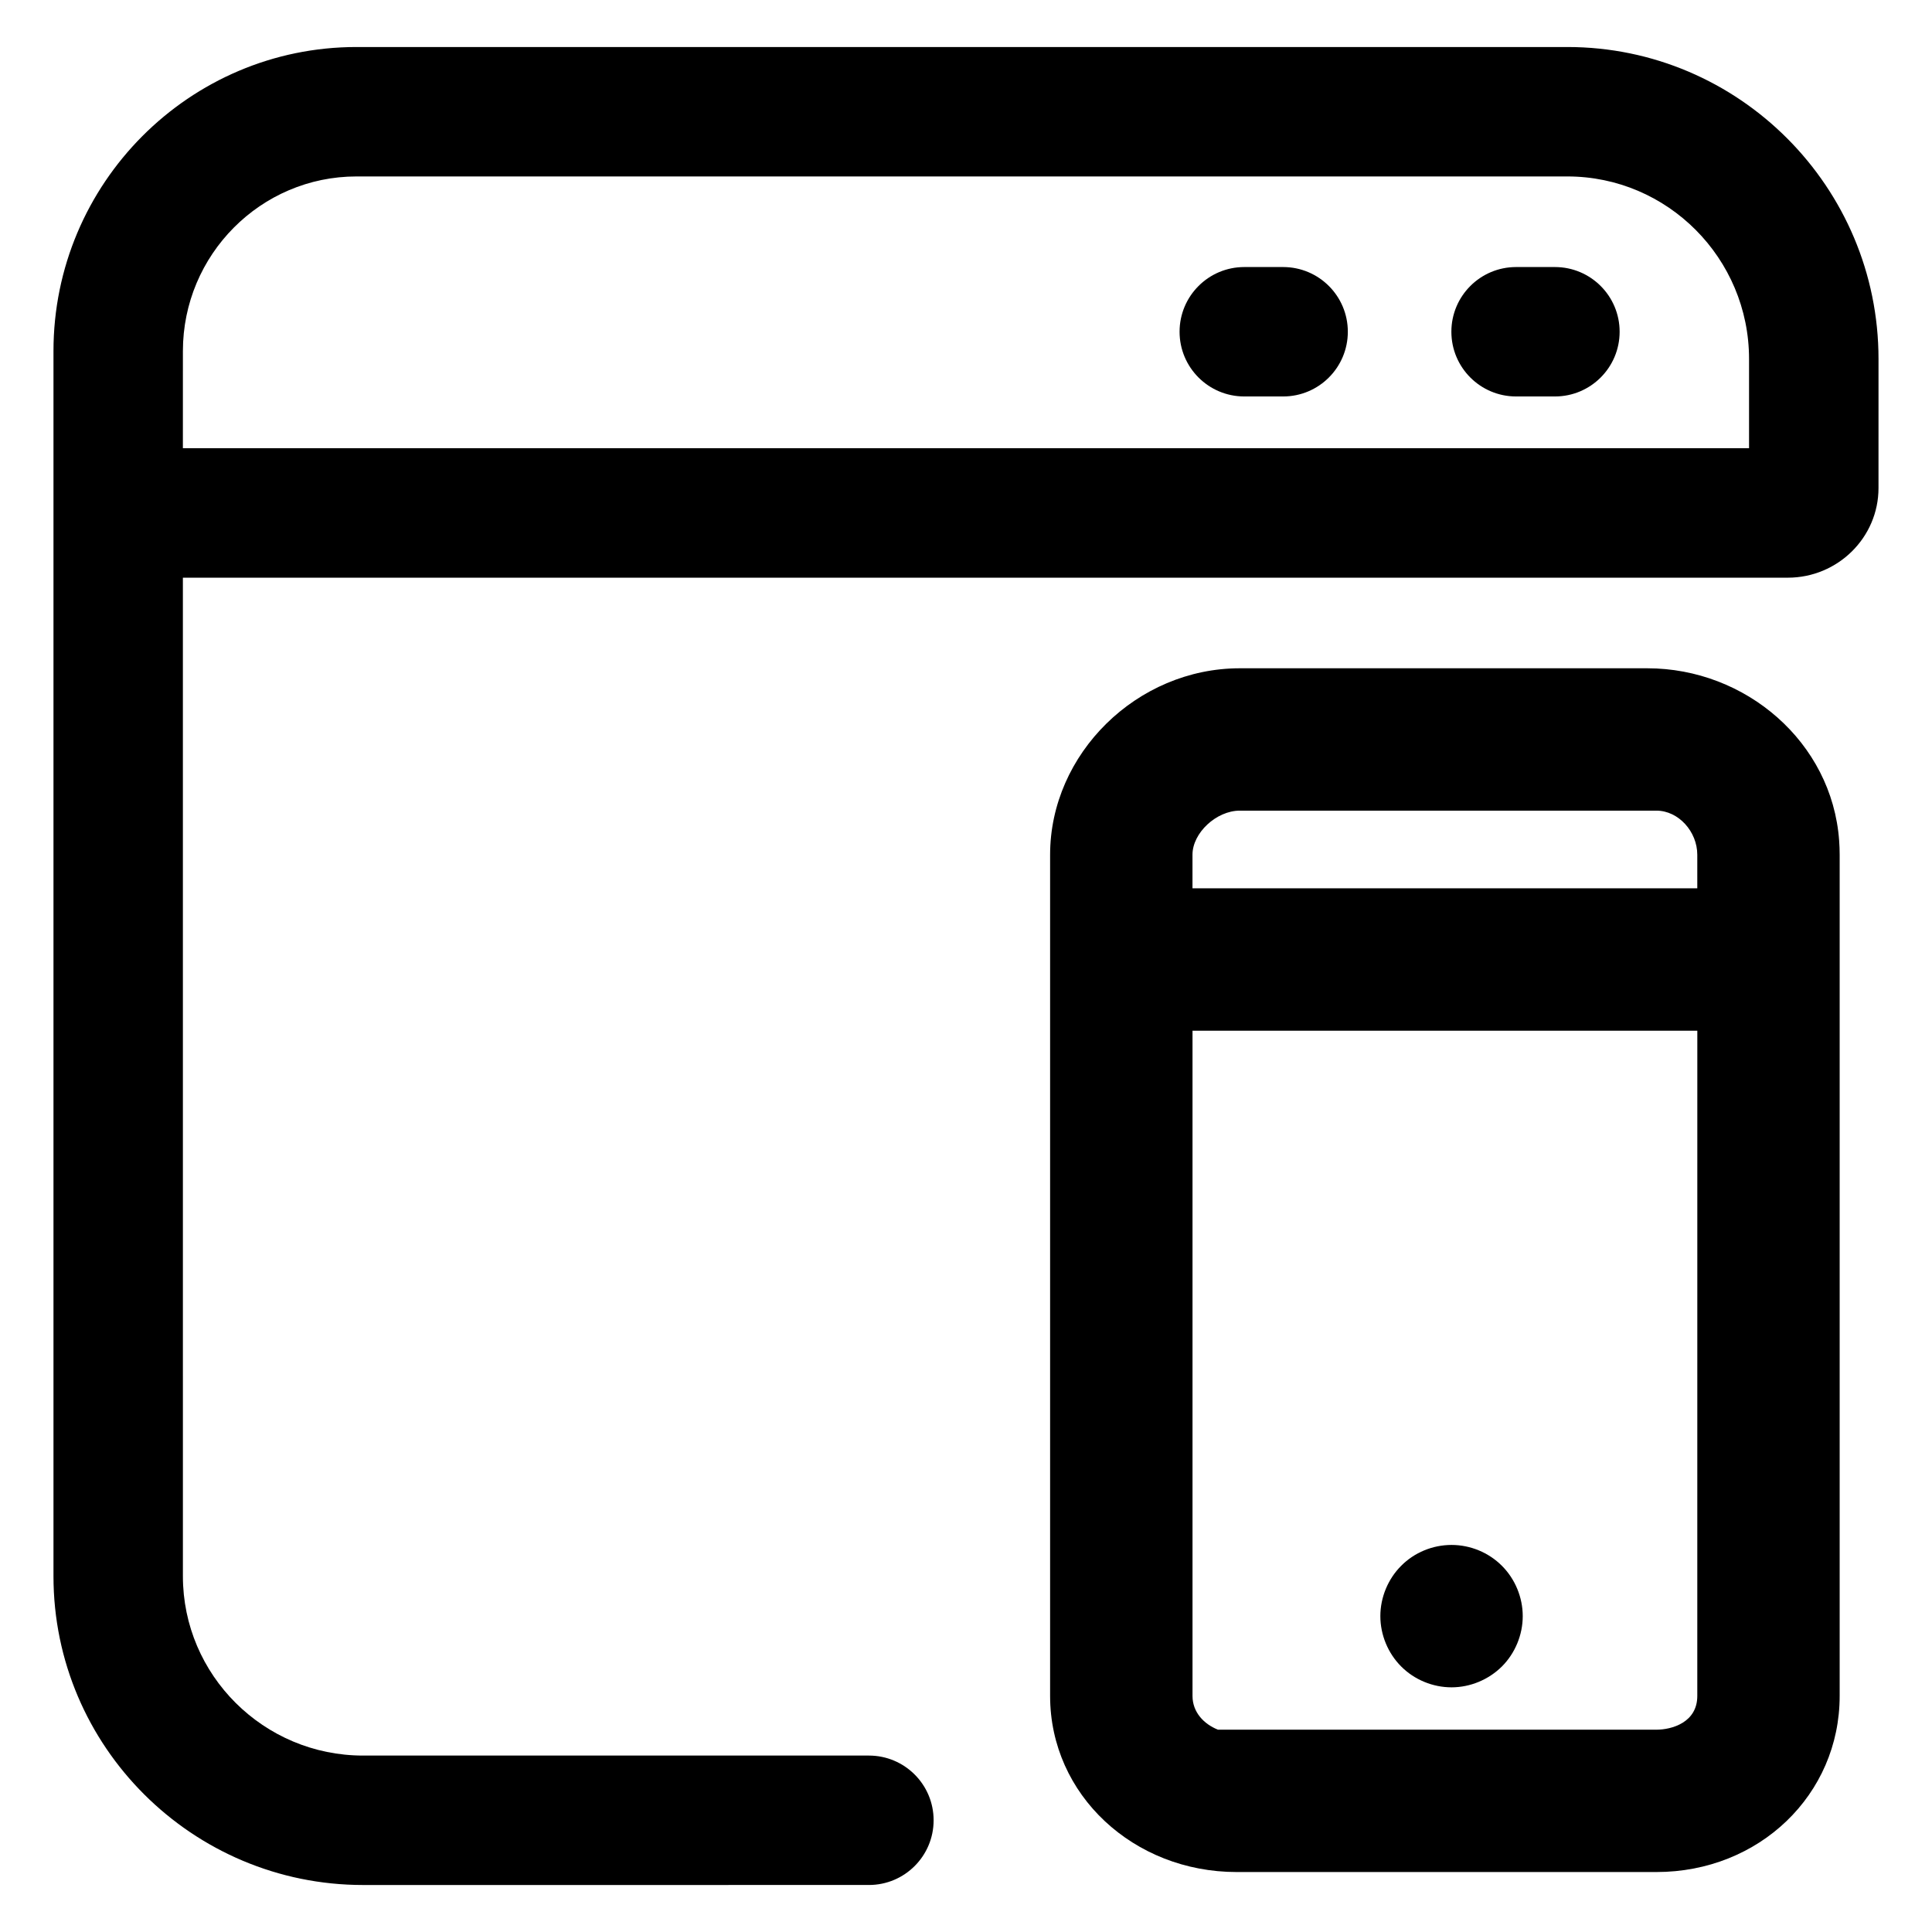
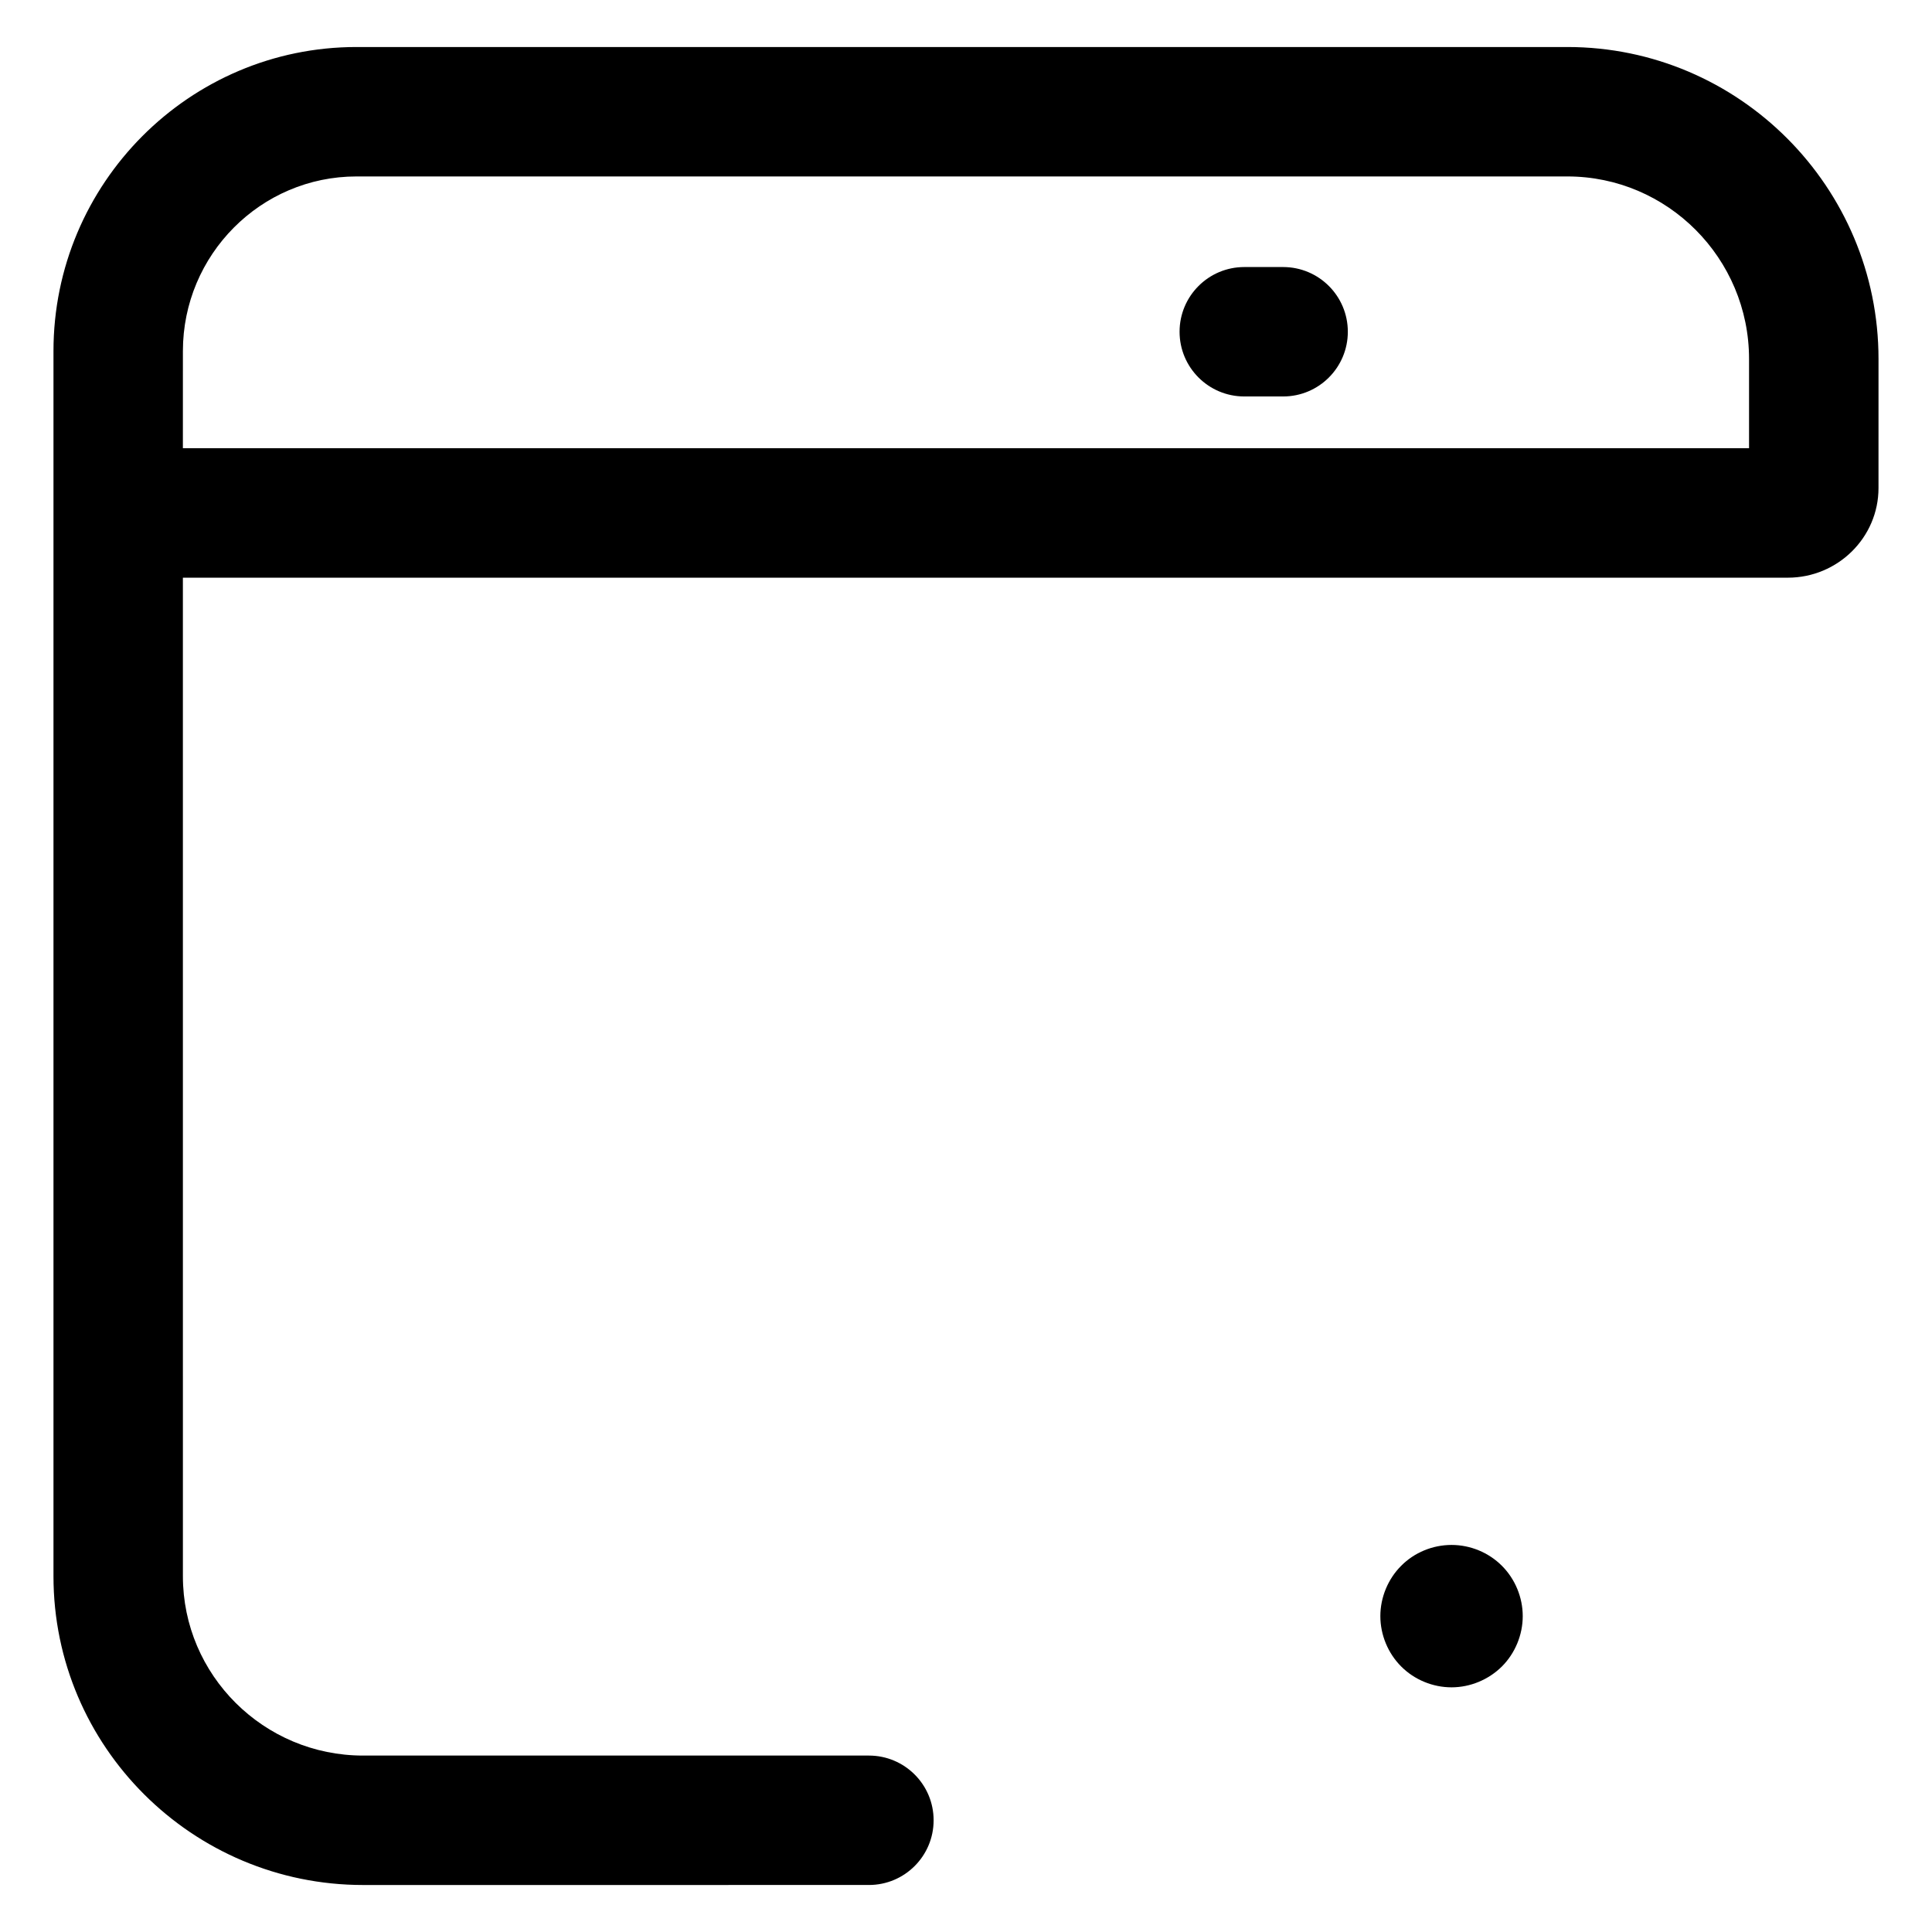
<svg xmlns="http://www.w3.org/2000/svg" fill="#000000" width="800px" height="800px" version="1.1" viewBox="144 144 512 512">
  <g>
-     <path d="m556.07 214.77h-10.293c-9.473 0-17.148 7.68-17.148 17.148 0 9.473 7.68 17.148 17.148 17.148h10.293c9.473 0 17.148-7.68 17.148-17.148 0-9.473-7.676-17.148-17.148-17.148z" />
    <path d="m484.04 214.77h-10.293c-9.473 0-17.148 7.68-17.148 17.148 0 9.473 7.68 17.148 17.148 17.148h10.293c9.473 0 17.148-7.68 17.148-17.148 0-9.473-7.676-17.148-17.148-17.148z" />
    <path d="m374.27 643.54c9.473 0 17.148-7.68 17.148-17.148 0-9.473-7.68-17.148-17.148-17.148h-134.05c-26.328 0-47.75-21.32-47.75-47.531l-0.004-264.62h425.32c13.254 0 24.035-10.66 24.035-23.758l0.004-34.199c0-45.59-36.992-82.676-82.453-82.676h-320.9c-44.281 0-80.301 36.145-80.301 80.578v324.68c0 45.125 36.805 81.828 82.055 81.828zm-181.8-406.5c0-25.52 20.637-46.281 46.004-46.281h320.89c26.551 0 48.152 21.703 48.152 48.375v23.652l-415.05 0.004z" />
-     <path d="m472.57 321.1c-27.258 0-50.281 22.625-50.281 49.414v222.93c0 26.262 22.176 46.664 49.434 46.664h111.25c27.23 0 48.559-20.496 48.559-46.664v-222.93c0-1.254-0.047-2.516-0.141-3.777-1.898-26.043-24.727-45.637-50.84-45.637zm121.23 272.35c0 7.055-6.805 8.934-10.828 8.934l-116.21-0.004c-3.738-1.492-6.734-4.637-6.734-8.934v-176.3h133.78zm0-214.04h-133.78v-8.902c0-5.785 6.332-11.68 12.543-11.68h110.39c5.879 0 10.844 5.57 10.844 11.68z" />
    <path d="m528.67 591.16c4.973 0 9.809-2.023 13.348-5.523 3.496-3.5 5.523-8.375 5.523-13.348 0-4.973-2.023-9.844-5.523-13.34-3.531-3.531-8.367-5.523-13.348-5.523-4.973 0-9.844 1.988-13.34 5.523-3.5 3.496-5.523 8.375-5.523 13.34 0 4.973 2.023 9.844 5.523 13.348 3.488 3.504 8.367 5.523 13.34 5.523z" />
  </g>
</svg>